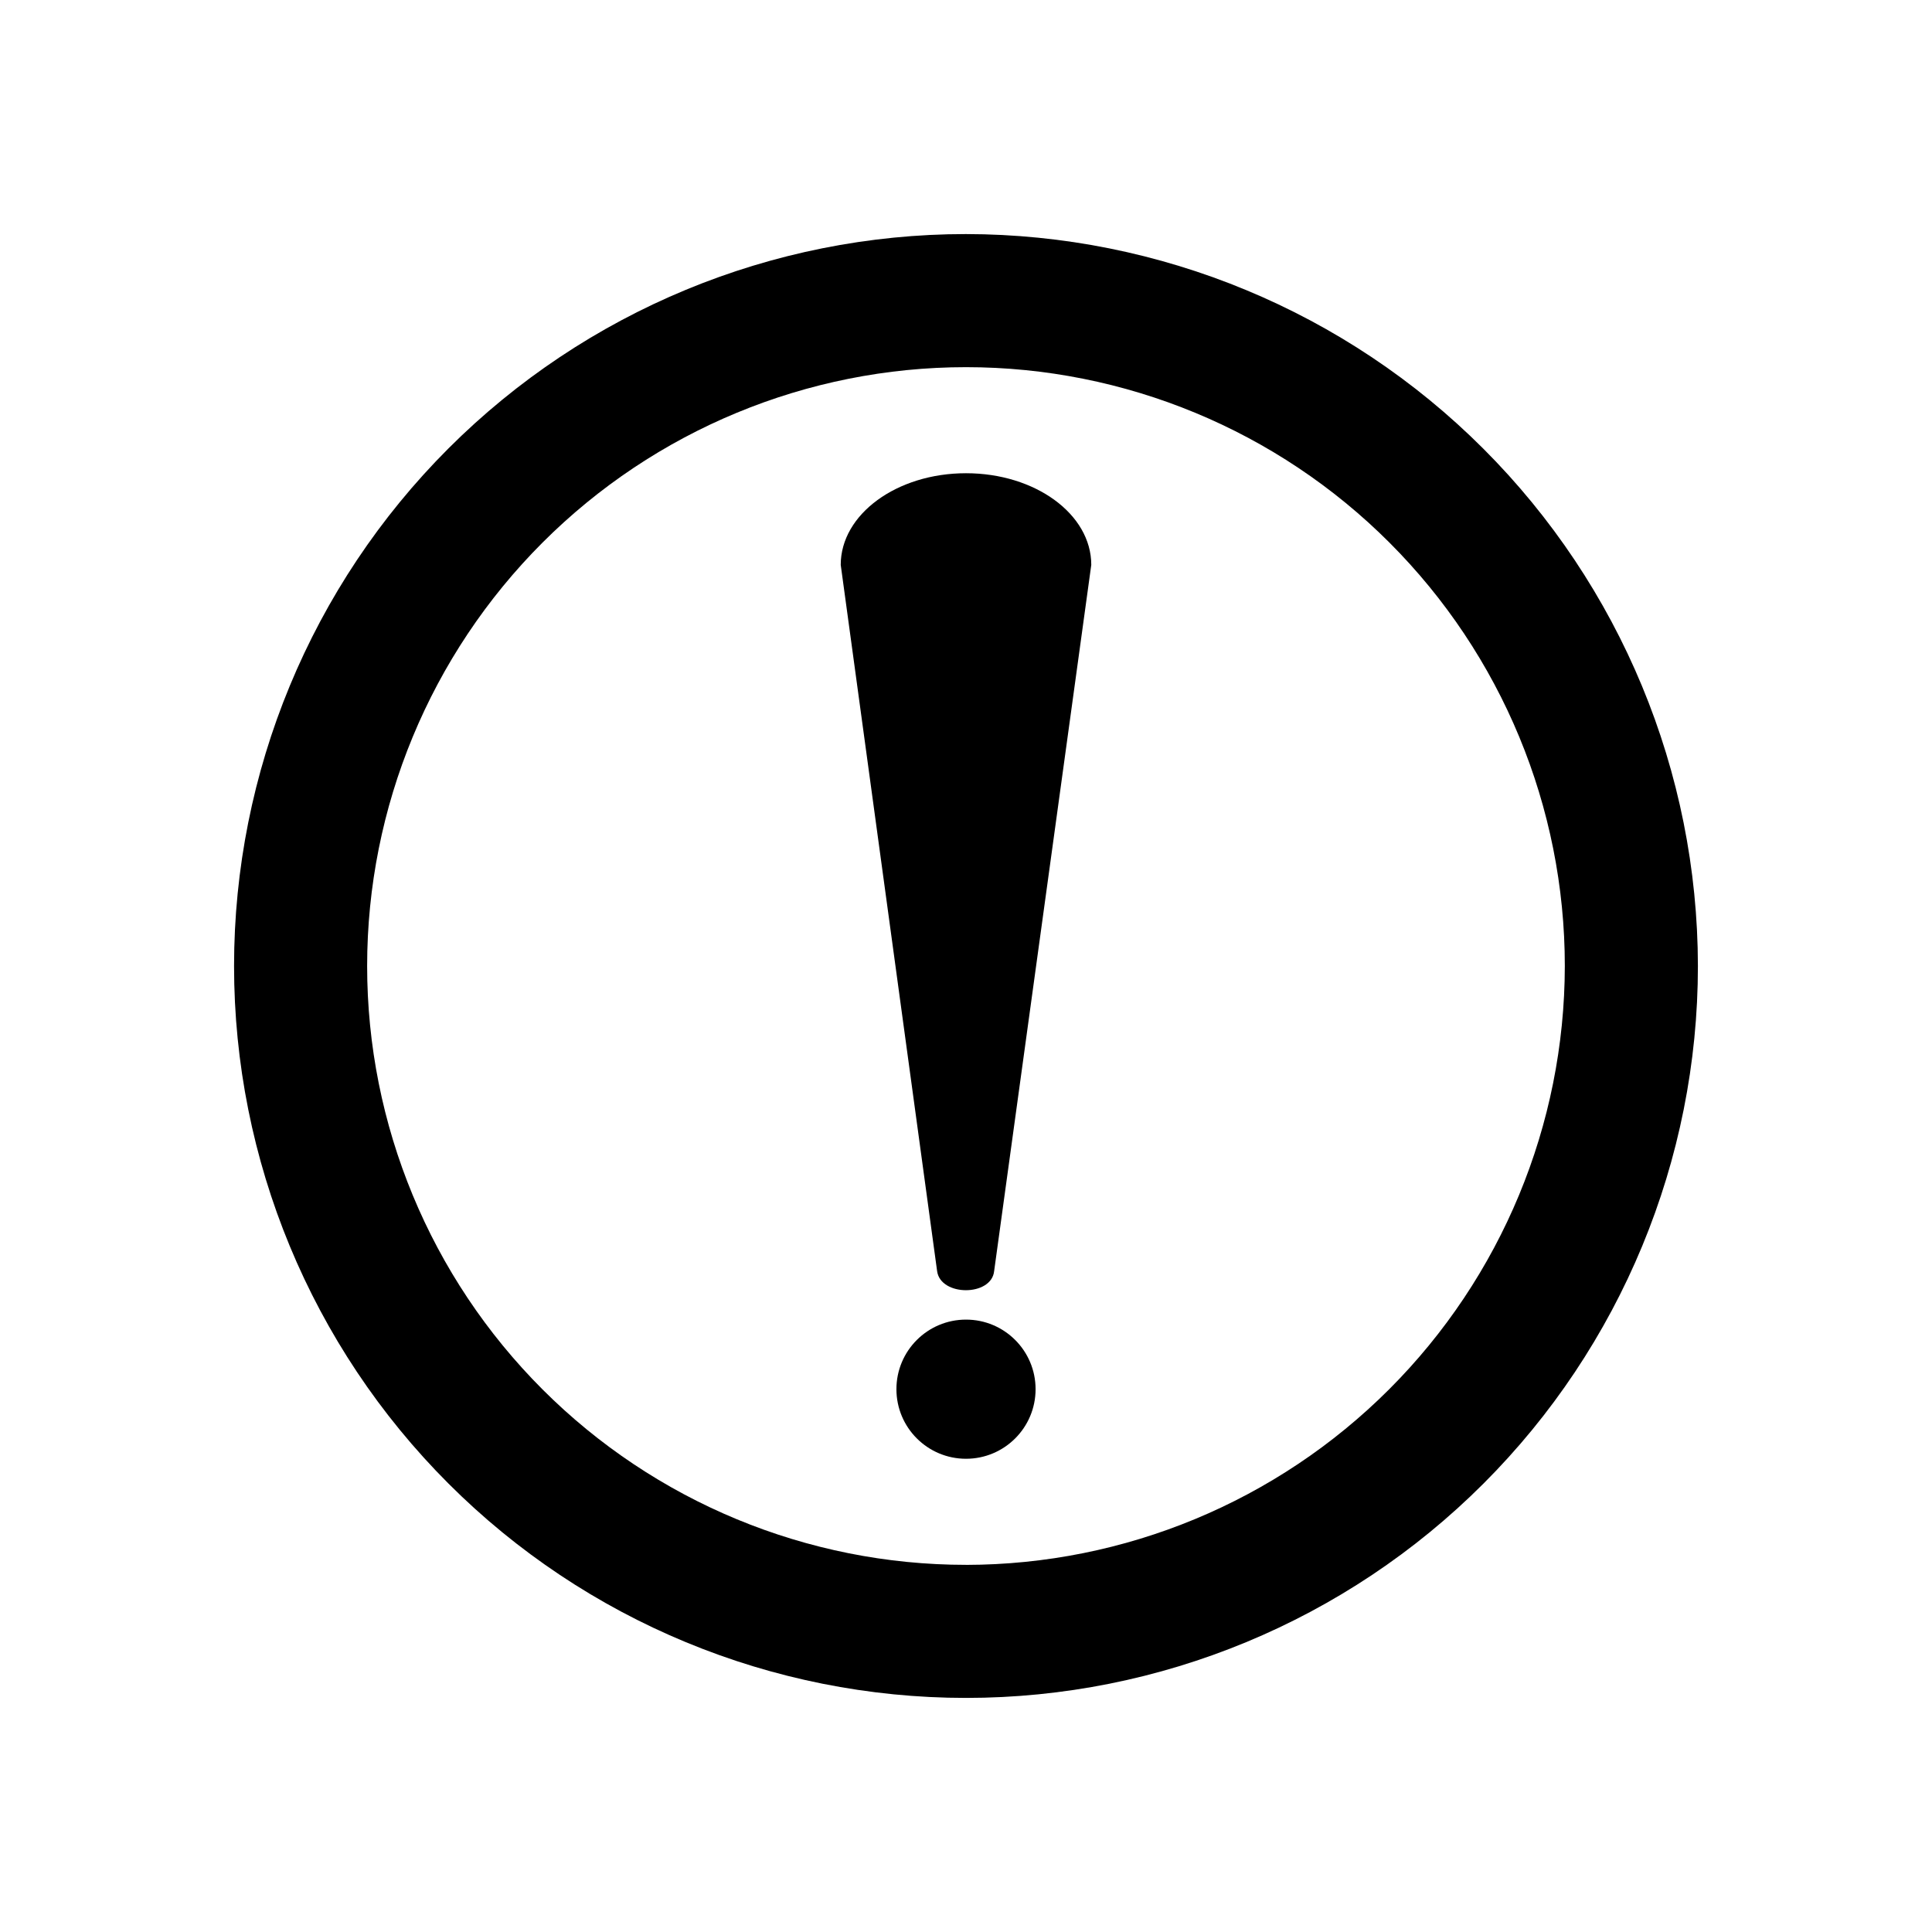
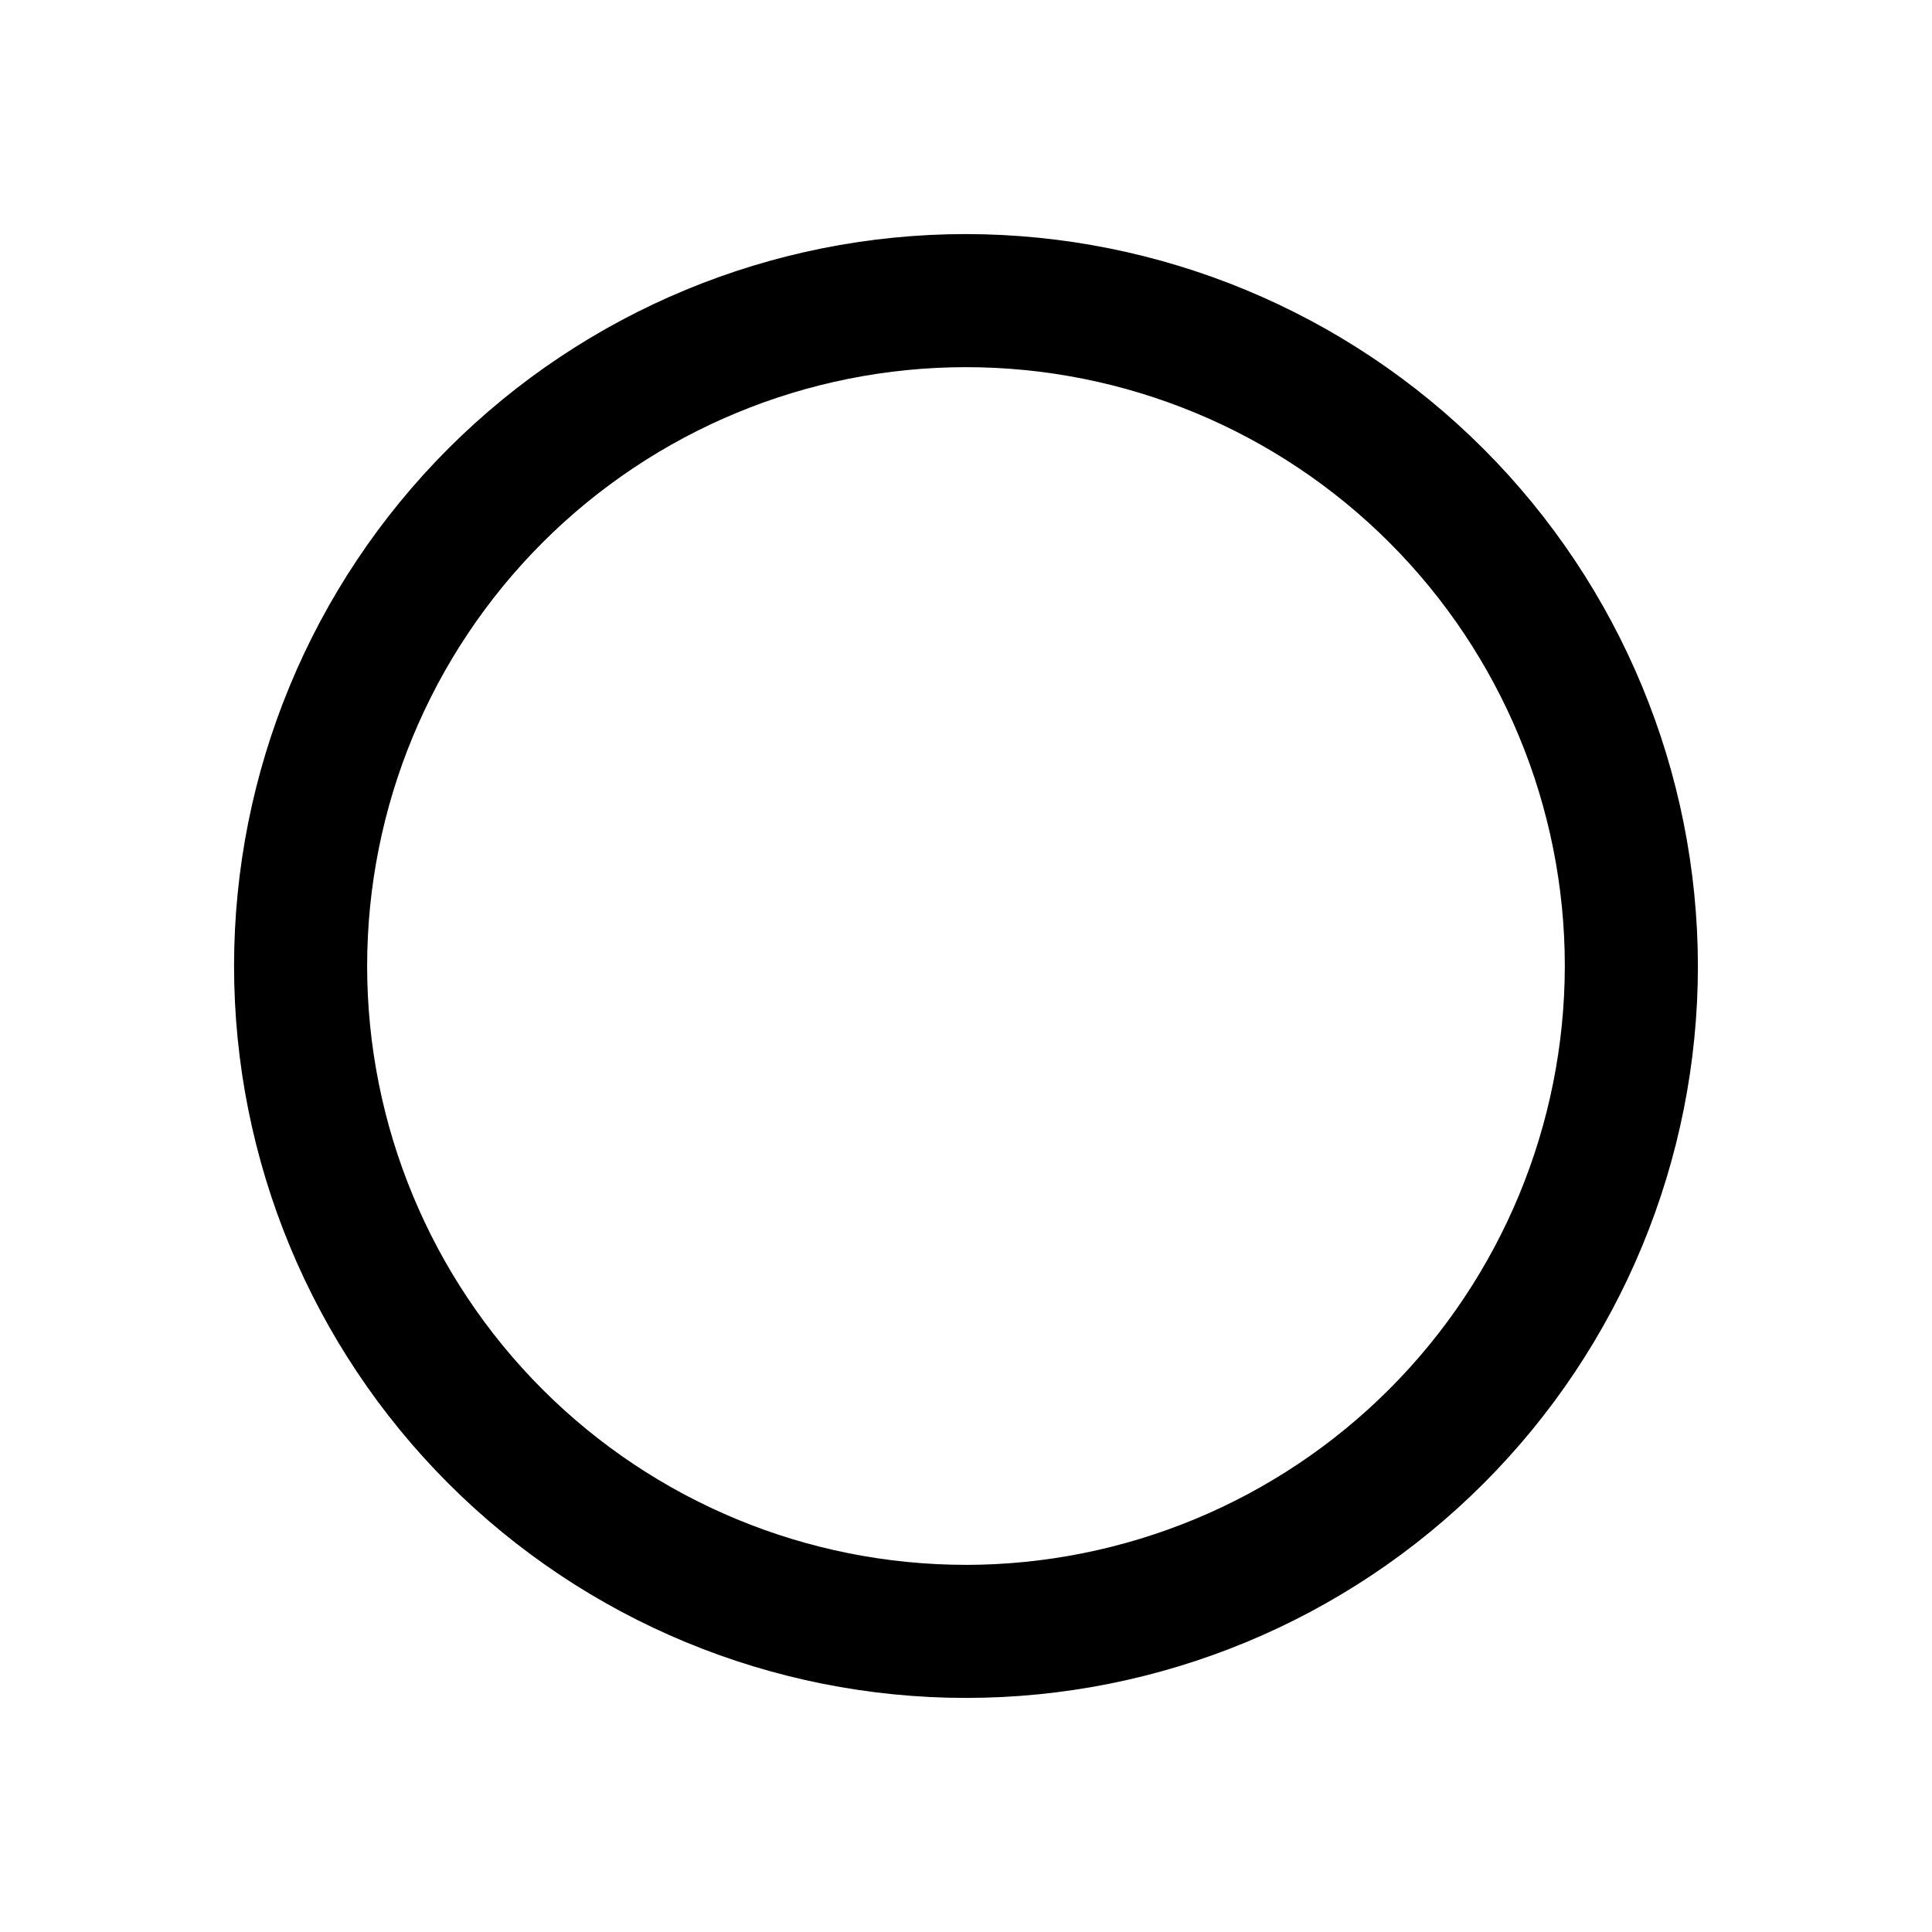
<svg xmlns="http://www.w3.org/2000/svg" fill="#000000" width="800px" height="800px" version="1.1" viewBox="144 144 512 512">
  <g>
    <path d="m400 206.03c-51.445 0-100.78 20.438-137.16 56.812s-56.812 85.711-56.812 137.16c0 51.441 20.438 100.78 56.812 137.15 36.375 36.379 85.711 56.812 137.16 56.812 51.441 0 100.78-20.434 137.15-56.812 36.379-36.375 56.812-85.711 56.812-137.15-0.055-51.43-20.504-100.73-56.871-137.1-36.363-36.363-85.668-56.816-137.09-56.871zm0 352.67c-42.09 0-82.457-16.723-112.22-46.484-29.762-29.762-46.484-70.125-46.484-112.21s16.723-82.457 46.484-112.22 70.129-46.484 112.22-46.484 82.453 16.723 112.21 46.484c29.762 29.762 46.484 70.129 46.484 112.22-0.055 42.07-16.793 82.406-46.543 112.16s-70.086 46.488-112.16 46.543z" />
-     <path d="m400 269.41c-18.34 0-33.199 10.883-33.199 24.285l25.543 187.16c0.906 6.75 14.41 6.75 15.113 0l25.742-187.16c0-13.453-14.863-24.285-33.199-24.285z" />
-     <path d="m418.44 512.15c0 10.184-8.254 18.438-18.438 18.438s-18.441-8.254-18.441-18.438c0-10.188 8.258-18.441 18.441-18.441s18.438 8.254 18.438 18.441" />
  </g>
</svg>